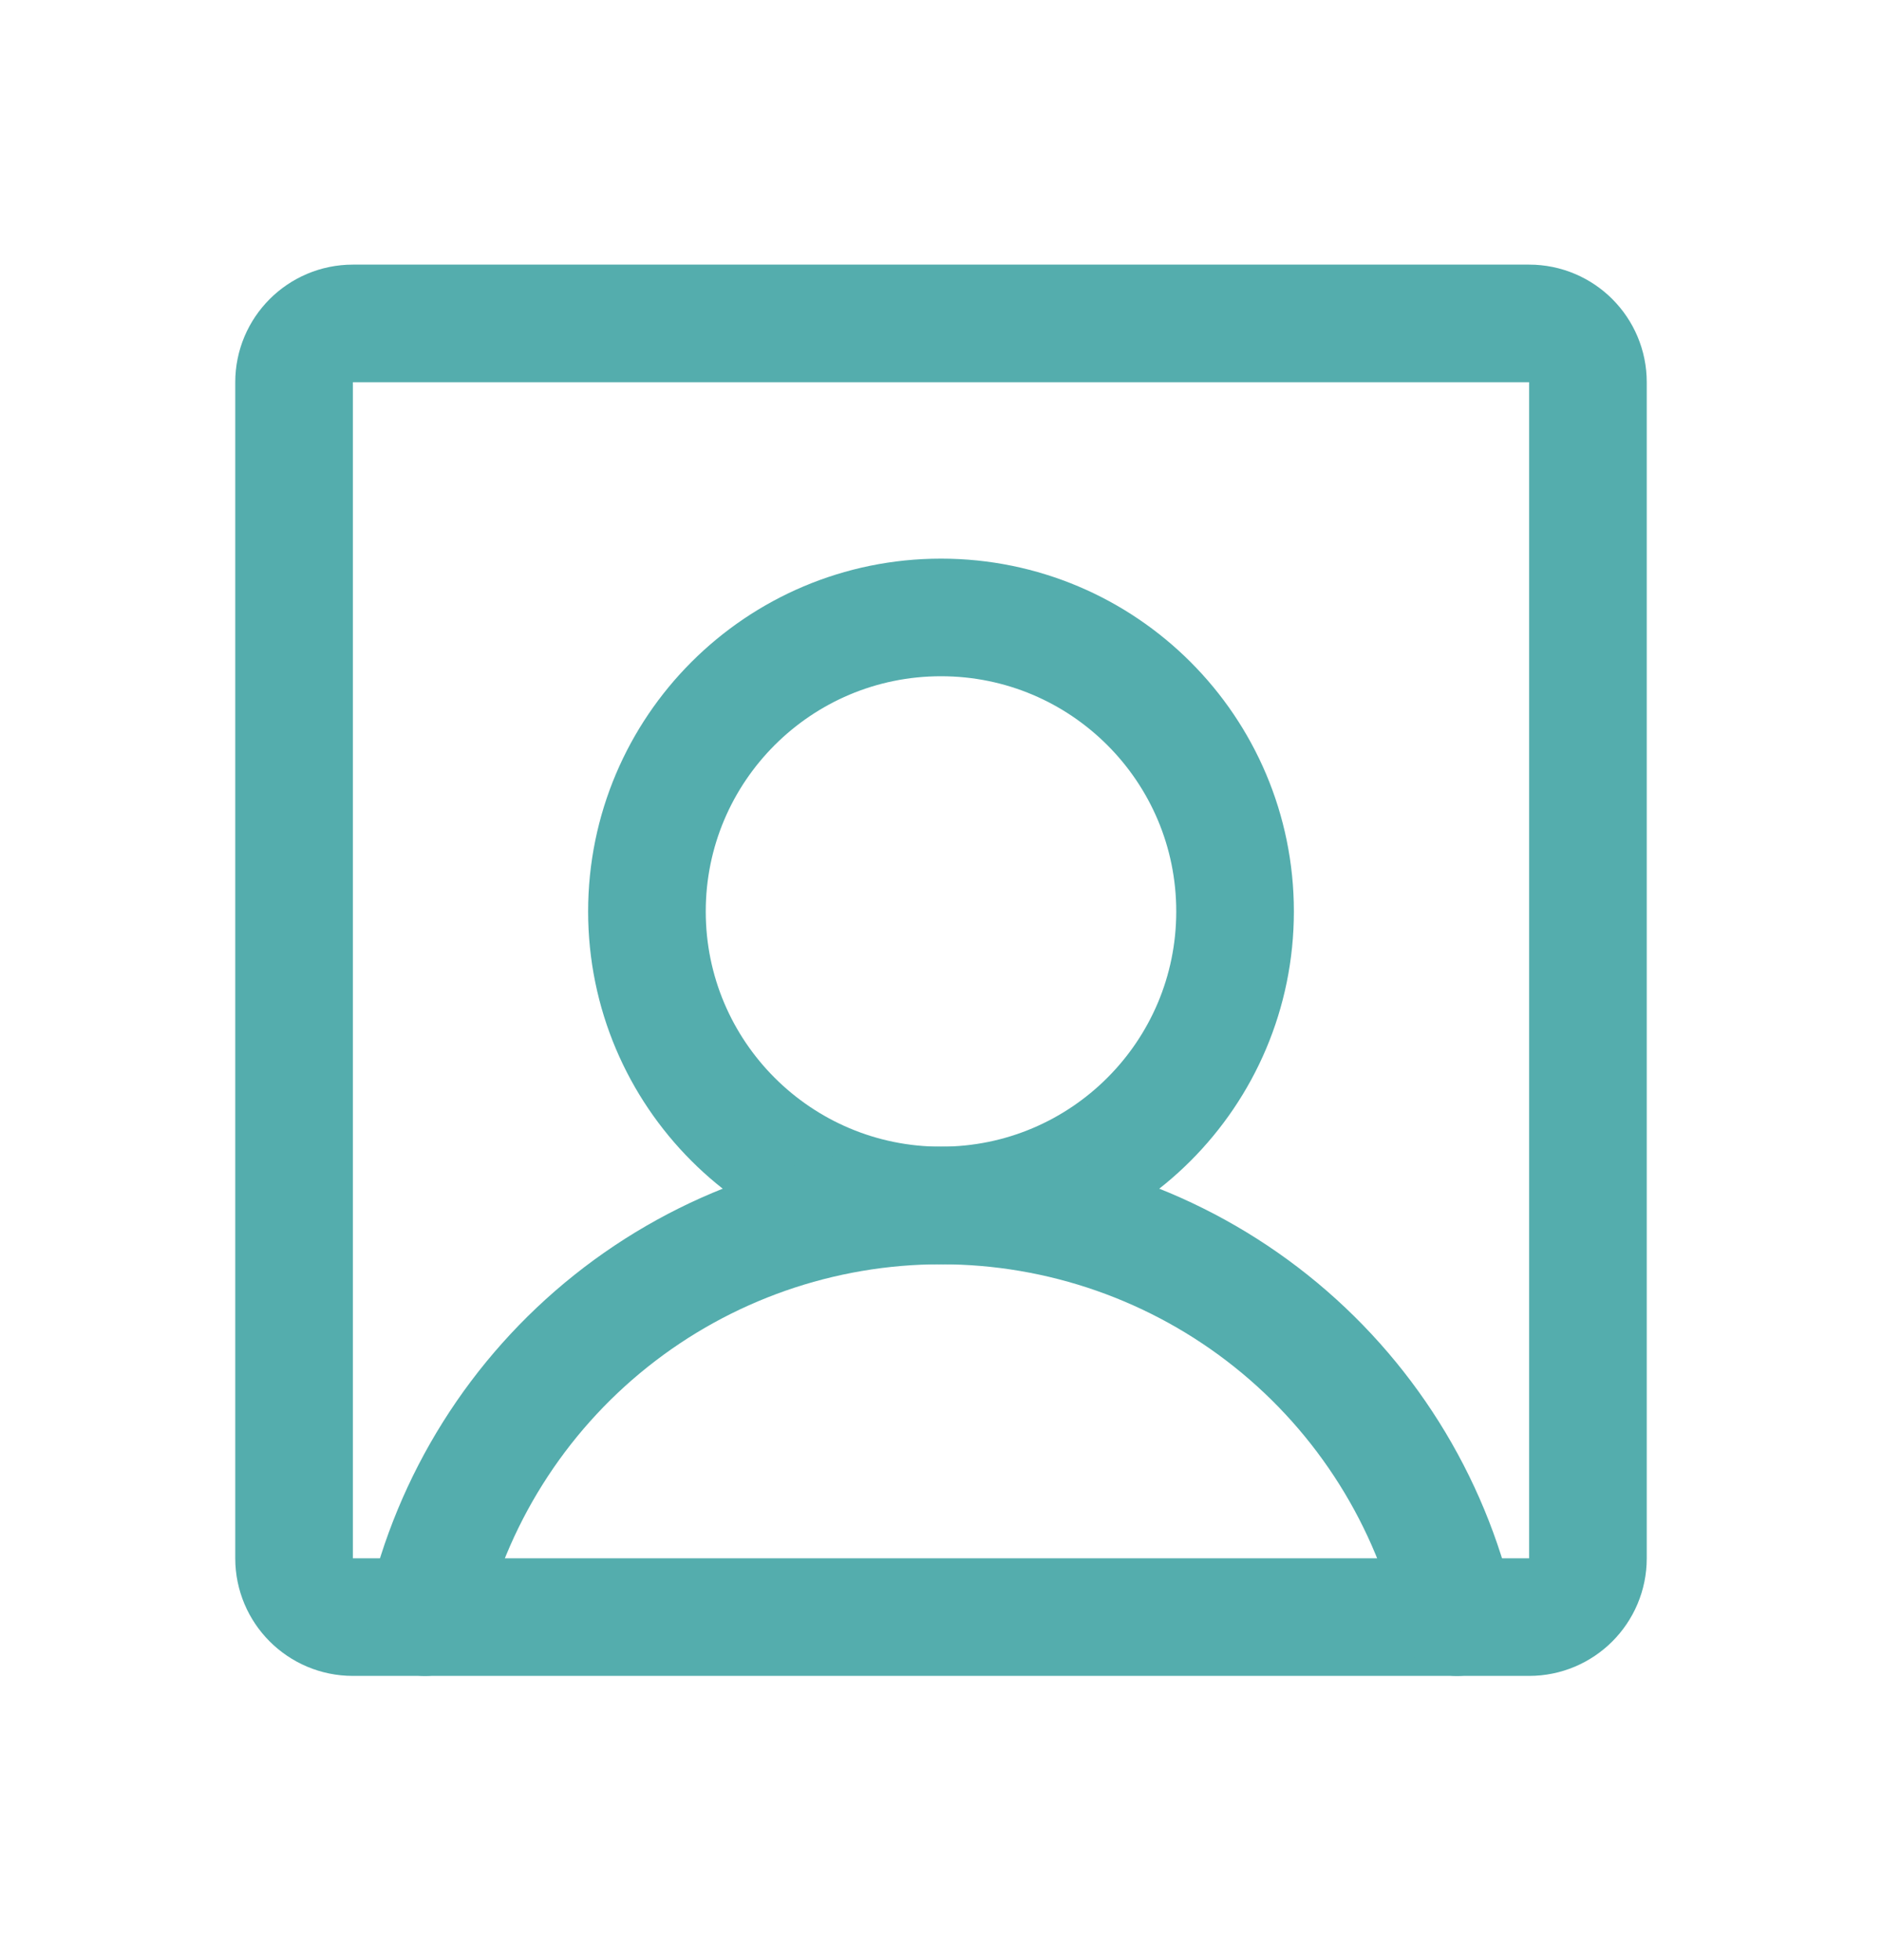
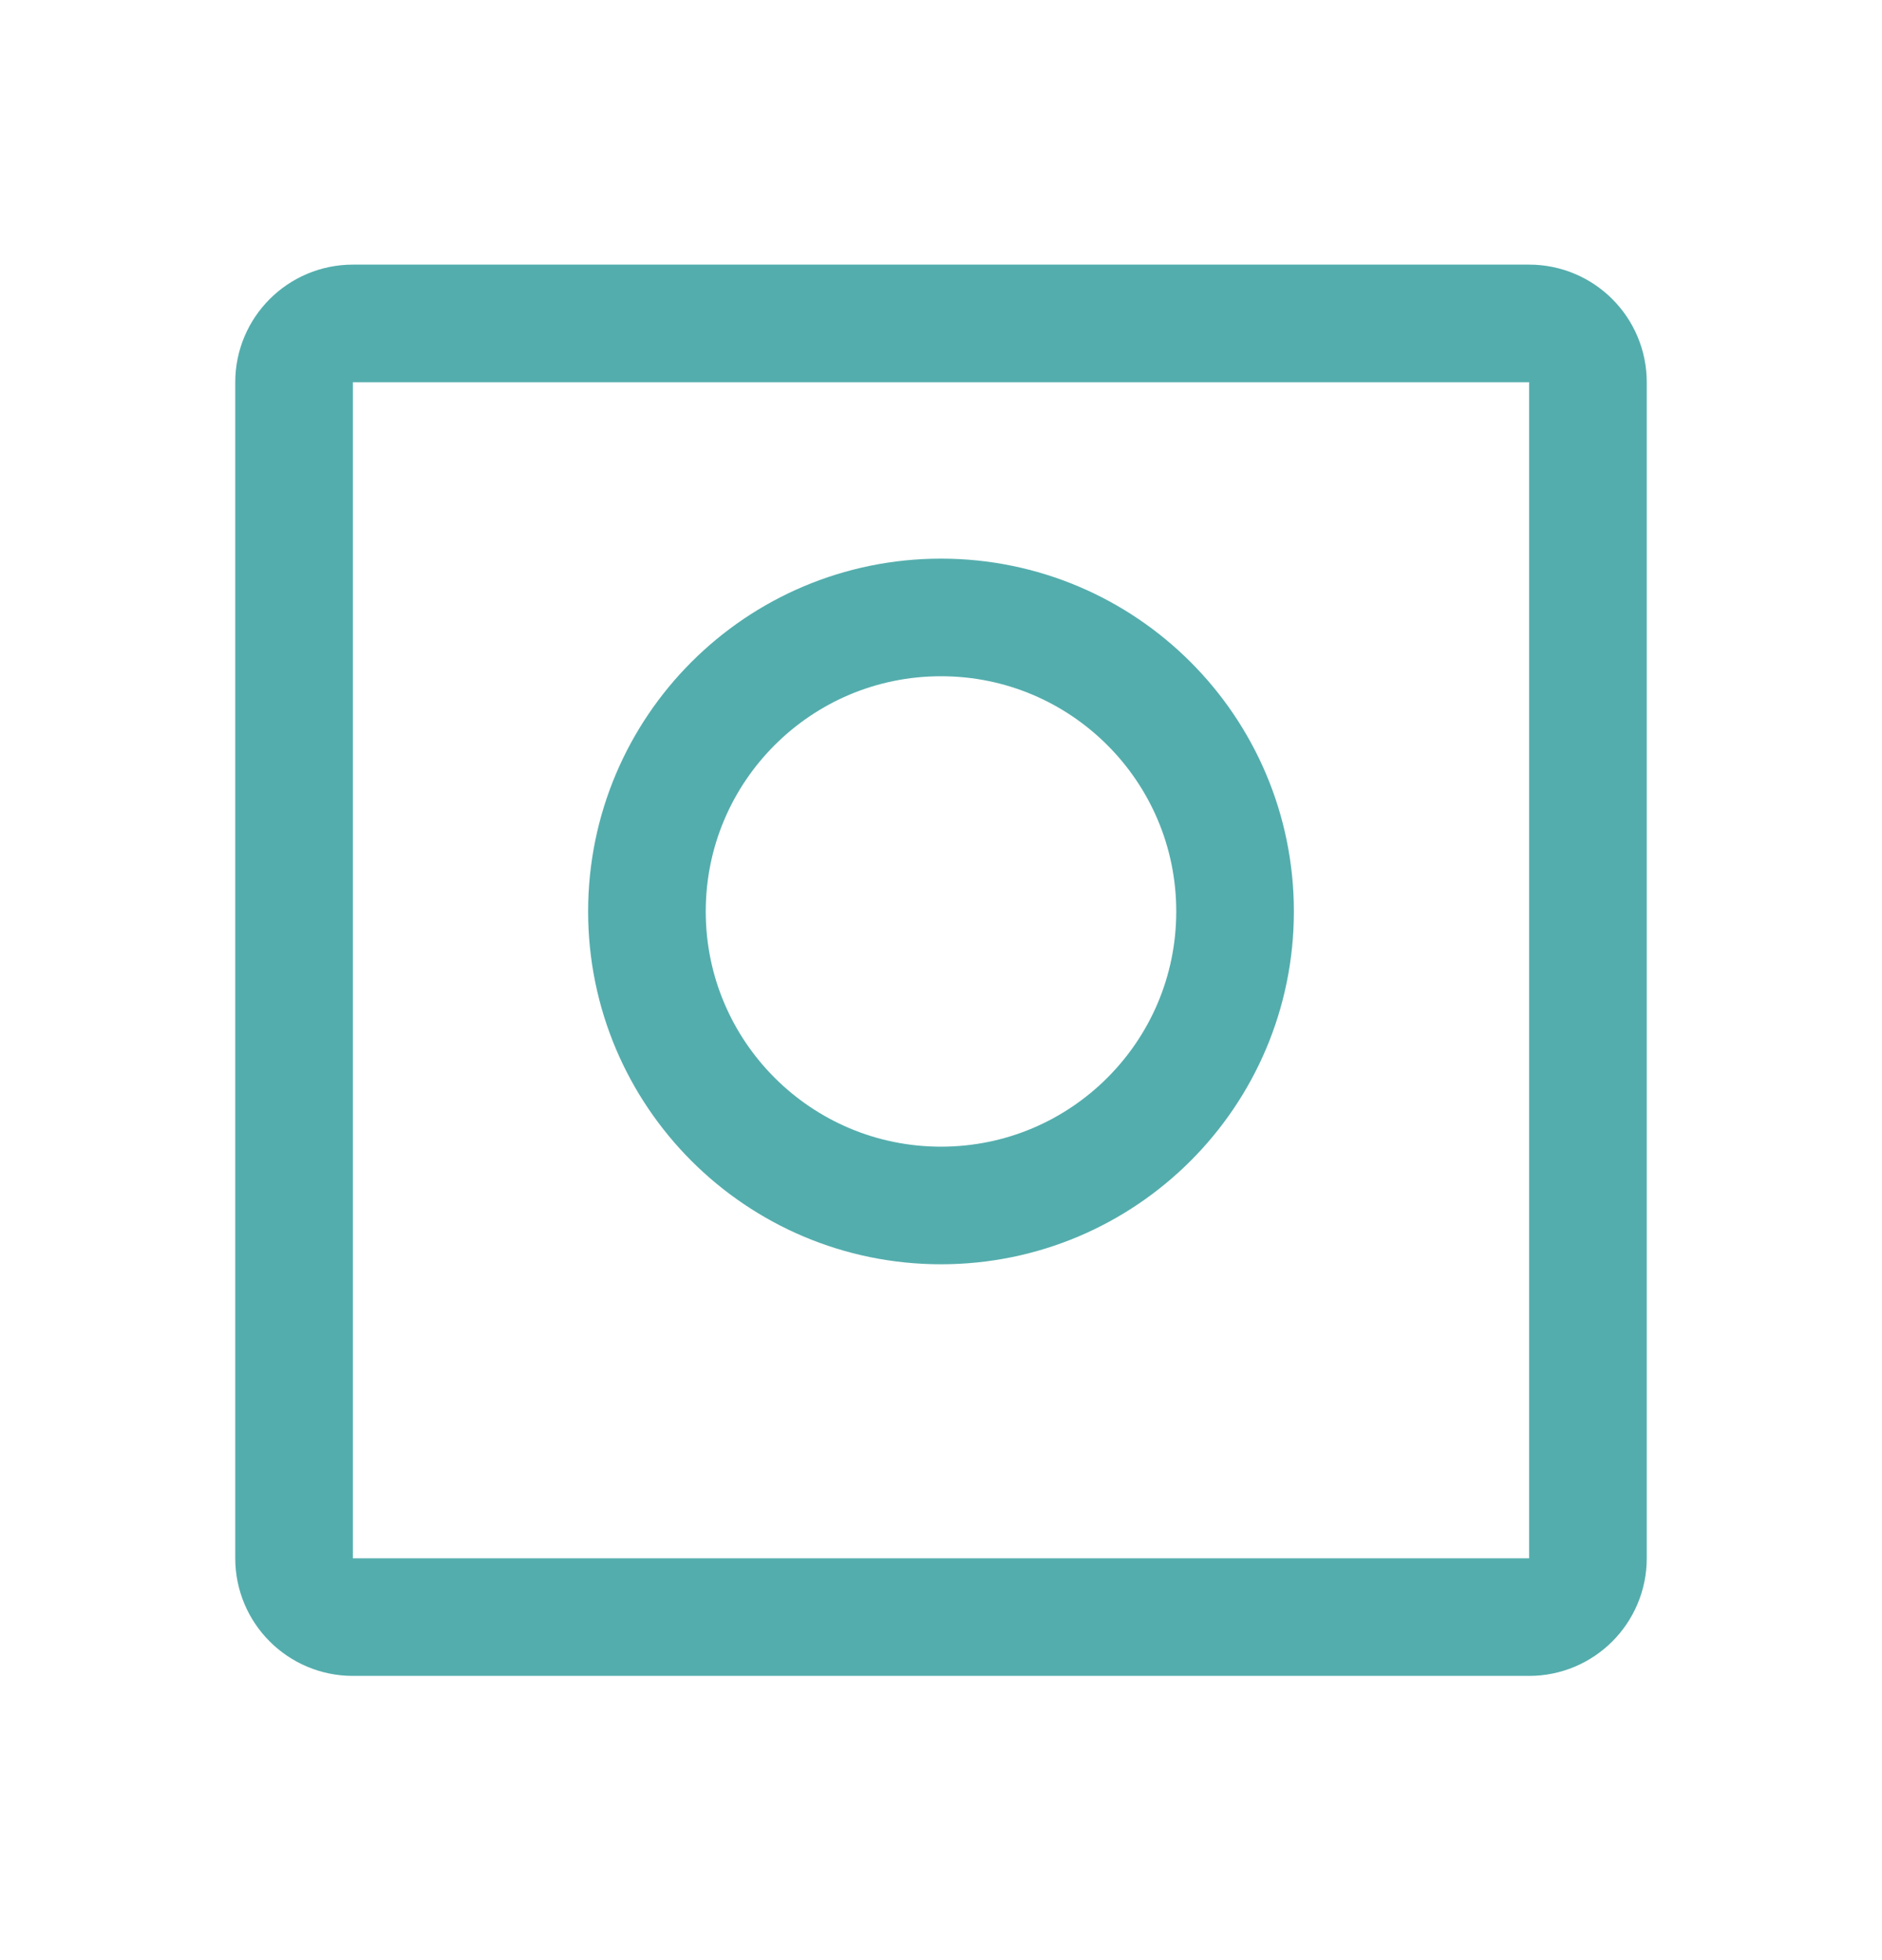
<svg xmlns="http://www.w3.org/2000/svg" width="24" height="25" viewBox="0 0 24 25" fill="none">
  <path d="M12 15.375C14.071 15.375 15.75 13.696 15.75 11.625C15.75 9.554 14.071 7.875 12 7.875C9.929 7.875 8.25 9.554 8.25 11.625C8.25 13.696 9.929 15.375 12 15.375Z" stroke="#54ADAD" stroke-width="1.5" stroke-linecap="round" stroke-linejoin="round" />
  <path d="M19.5 4.125H4.5C4.086 4.125 3.75 4.461 3.75 4.875V19.875C3.75 20.289 4.086 20.625 4.5 20.625H19.5C19.914 20.625 20.25 20.289 20.25 19.875V4.875C20.25 4.461 19.914 4.125 19.5 4.125Z" stroke="#54ADAD" stroke-width="1.5" stroke-linecap="round" stroke-linejoin="round" />
-   <path d="M5.419 20.625C5.759 19.134 6.595 17.802 7.791 16.848C8.986 15.895 10.47 15.375 12 15.375C13.53 15.375 15.014 15.895 16.209 16.848C17.405 17.802 18.241 19.134 18.581 20.625" stroke="#54ADAD" stroke-width="1.5" stroke-linecap="round" stroke-linejoin="round" />
</svg>